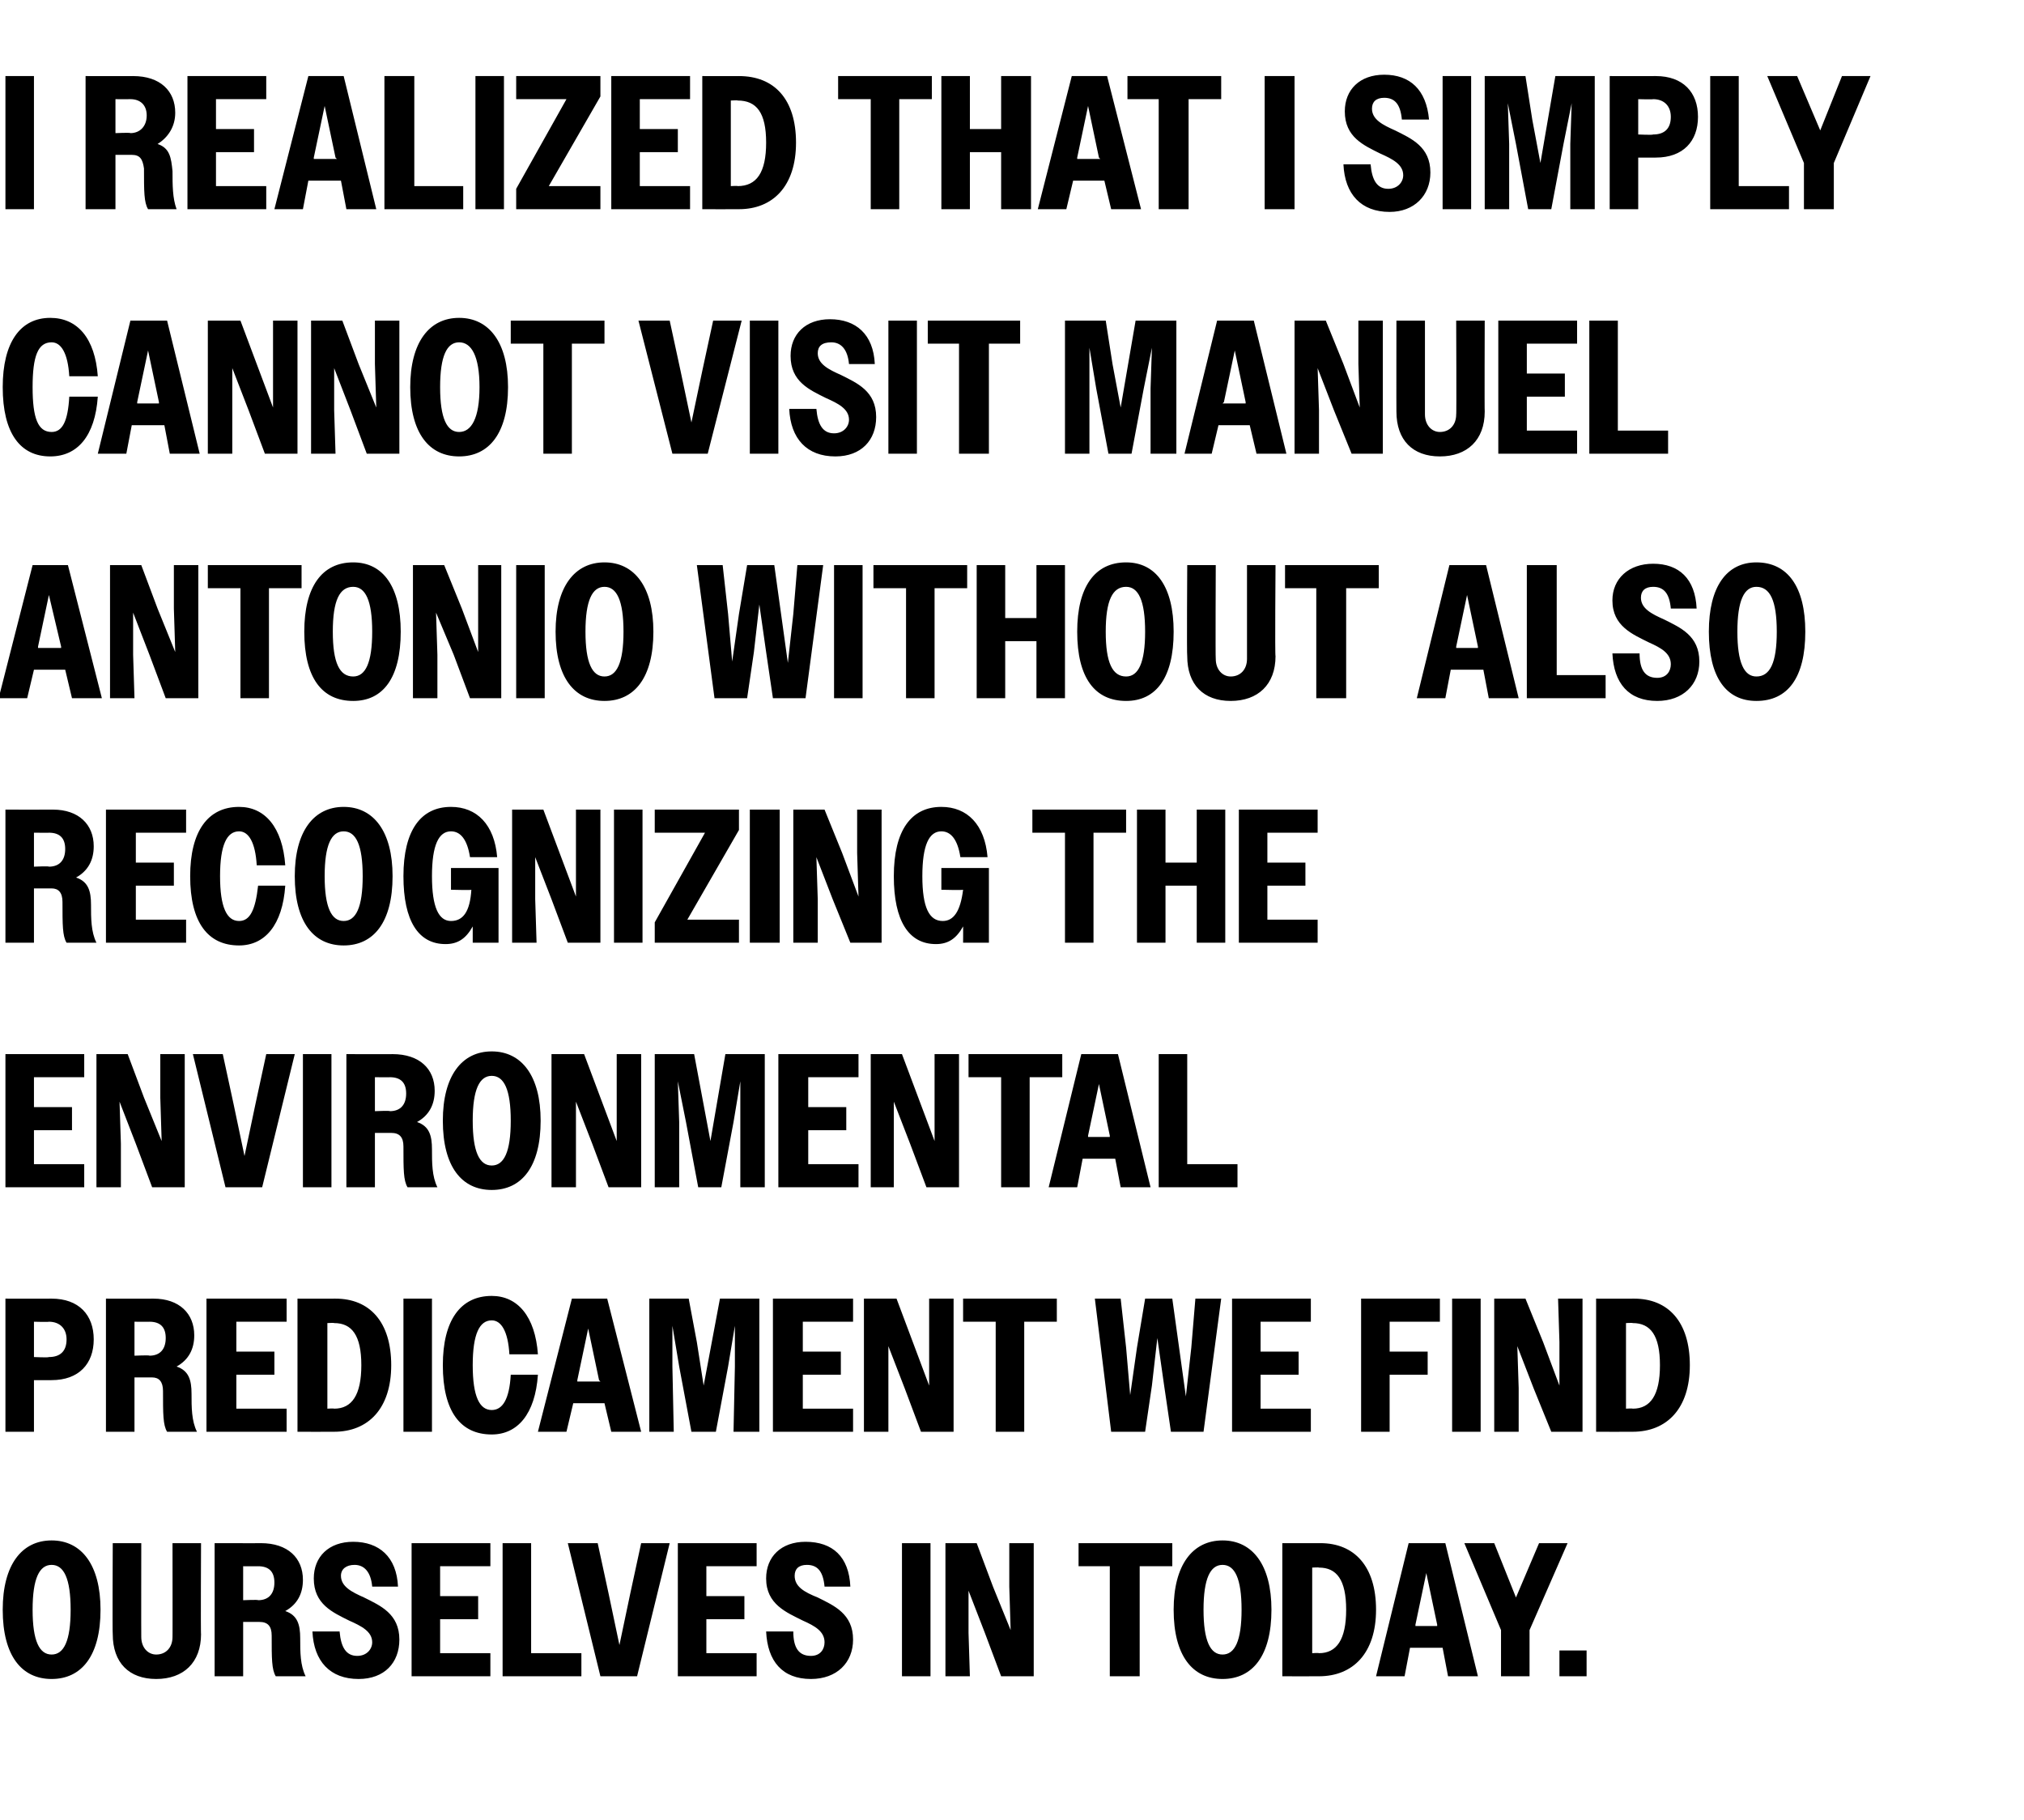
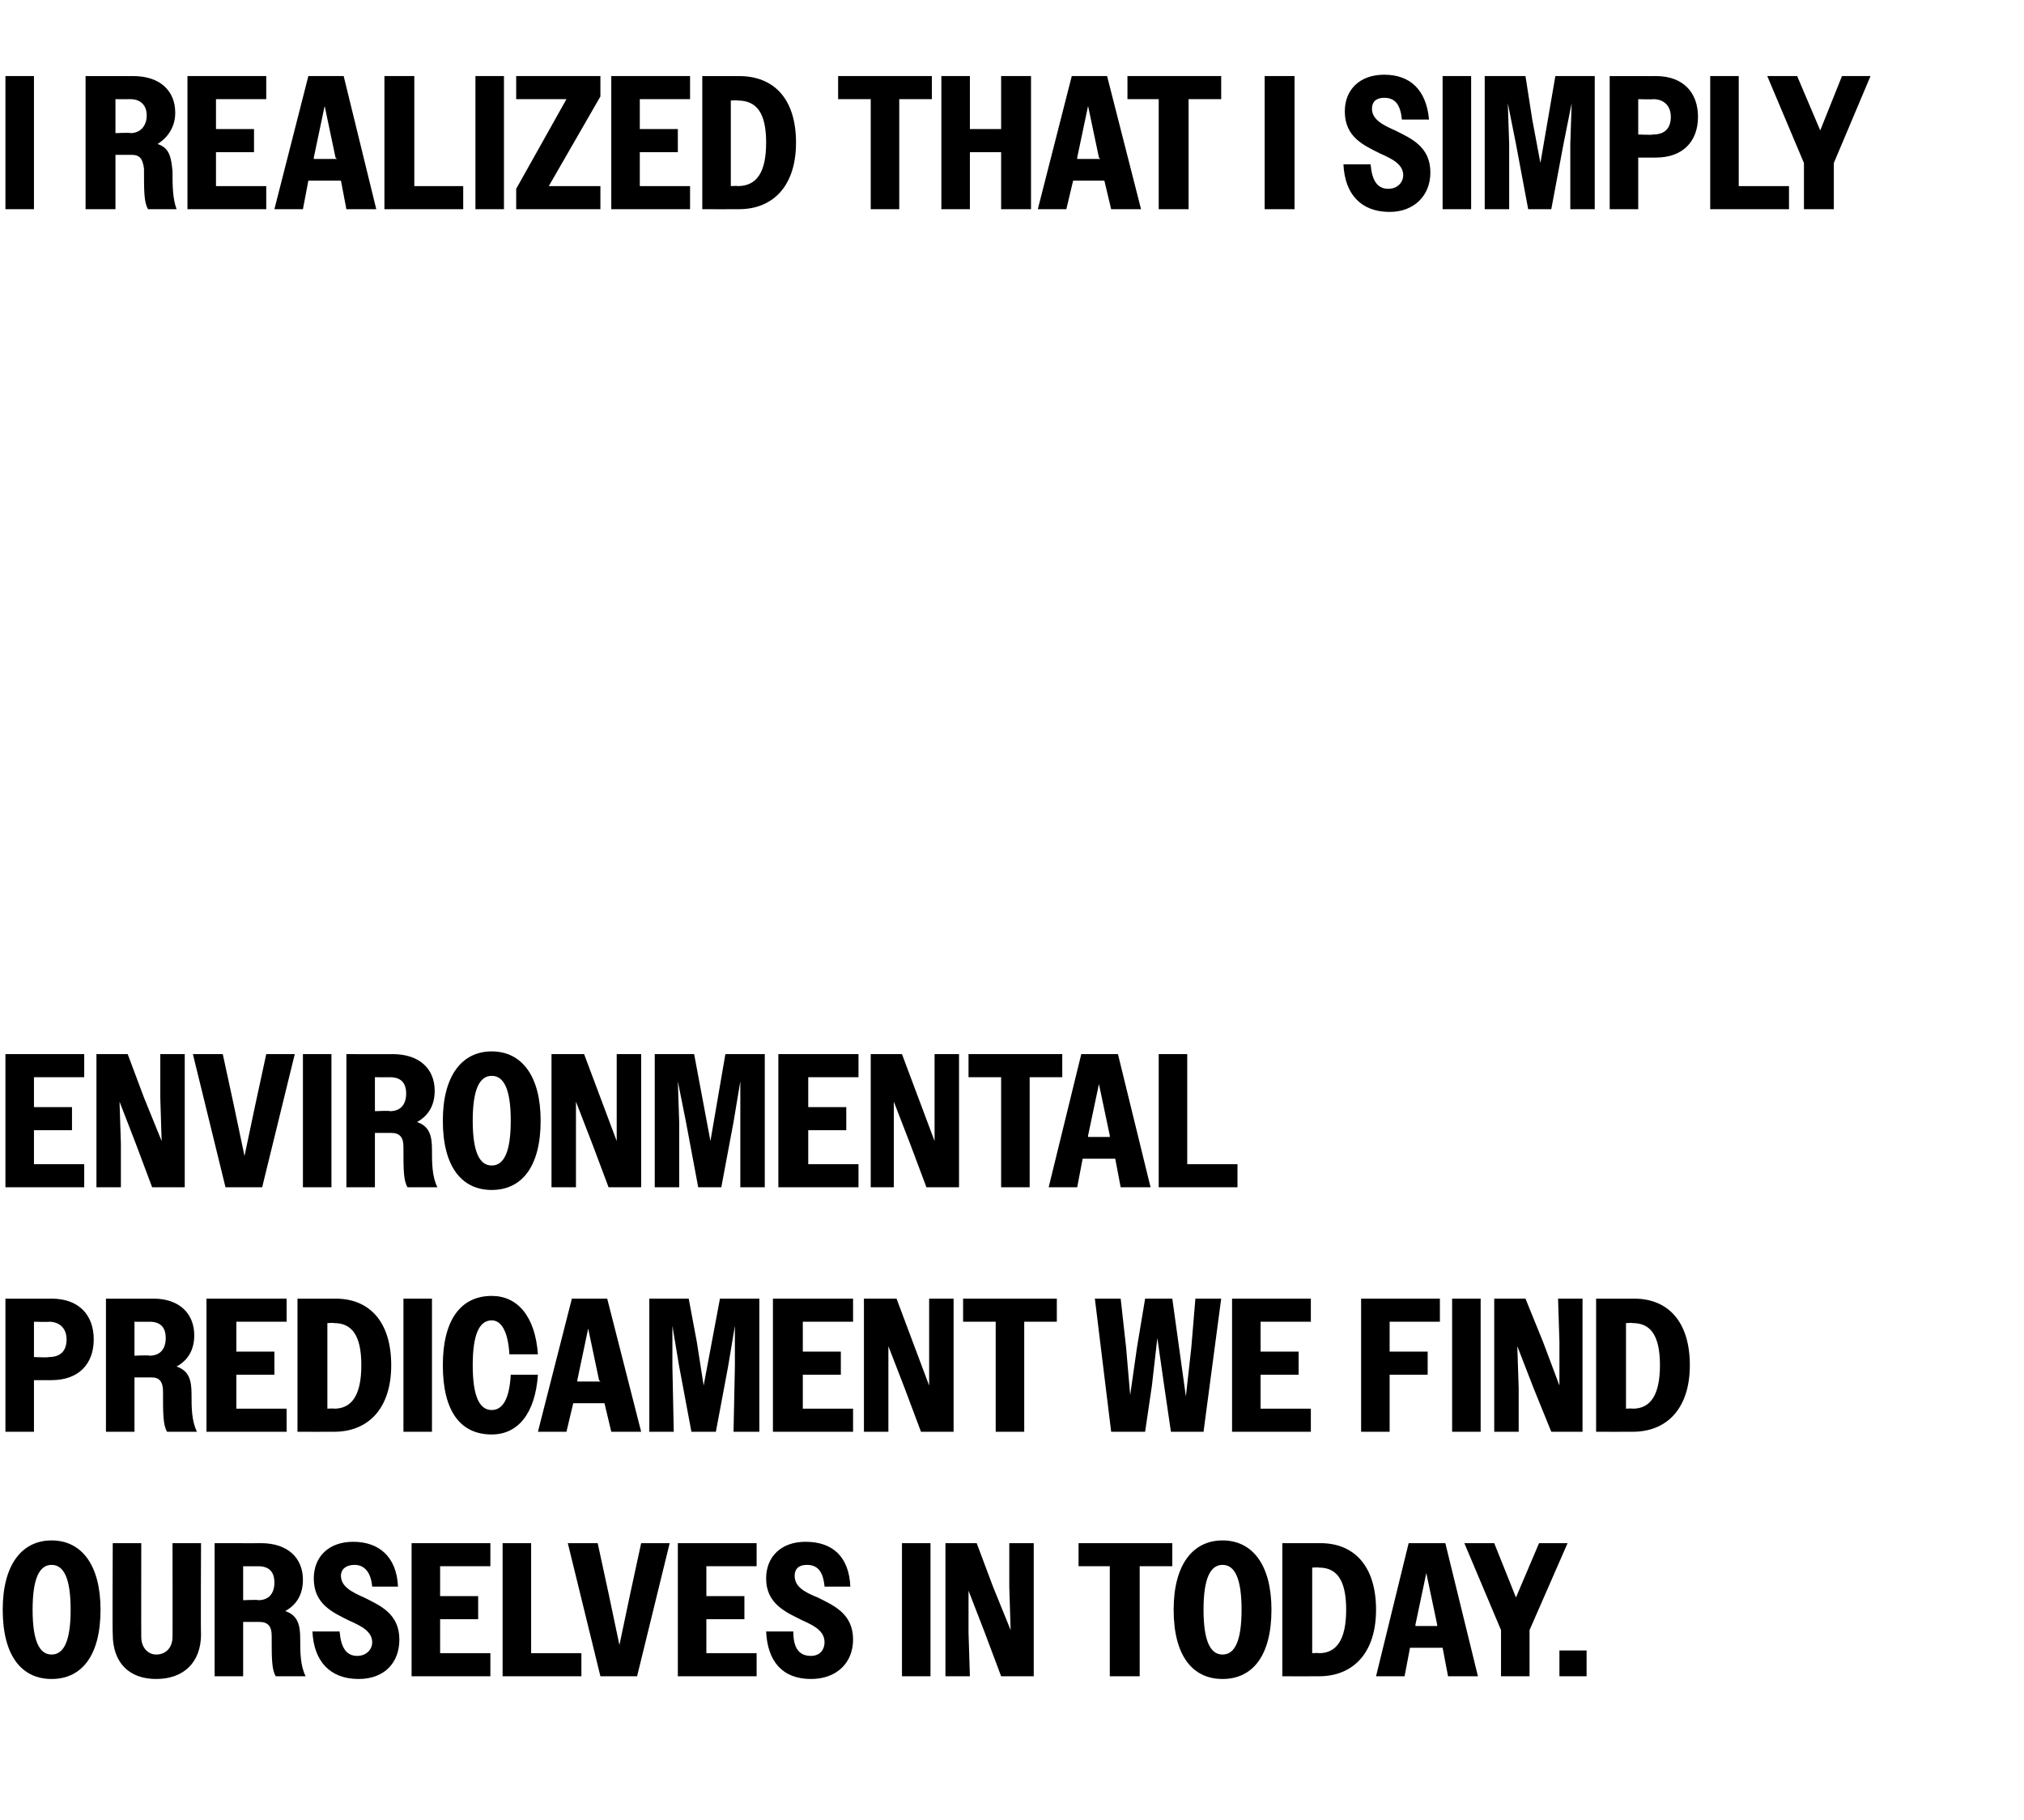
<svg xmlns="http://www.w3.org/2000/svg" version="1.1" width="149px" height="134px" viewBox="0 -1 149 134" style="top:-1px">
  <desc>I realized that I simply cannot visit Manuel Antonio without also recognizing the environmental predicament we find o...</desc>
  <defs />
  <g id="Polygon22001">
    <path d="M 0.2 117.5 C 0.2 114.2 1.6 112.4 3.8 112.4 C 6 112.4 7.4 114.2 7.4 117.5 C 7.4 120.9 6 122.6 3.8 122.6 C 1.6 122.6 0.2 120.9 0.2 117.5 Z M 5.2 117.5 C 5.2 115.2 4.7 114.2 3.8 114.2 C 2.9 114.2 2.4 115.2 2.4 117.5 C 2.4 119.8 2.9 120.8 3.8 120.8 C 4.7 120.8 5.2 119.8 5.2 117.5 Z M 8.3 119.3 C 8.27 119.31 8.3 112.6 8.3 112.6 L 10.4 112.6 C 10.4 112.6 10.39 119.51 10.4 119.5 C 10.4 120.3 10.9 120.8 11.5 120.8 C 12.2 120.8 12.7 120.3 12.7 119.5 C 12.71 119.54 12.7 112.6 12.7 112.6 L 14.8 112.6 C 14.8 112.6 14.77 119.34 14.8 119.3 C 14.8 121.4 13.5 122.6 11.5 122.6 C 9.5 122.6 8.3 121.4 8.3 119.3 Z M 15.8 112.6 C 15.8 112.6 19.24 112.61 19.2 112.6 C 21.2 112.6 22.3 113.7 22.3 115.3 C 22.3 116.3 21.9 117.1 21 117.6 C 21.9 117.9 22.1 118.6 22.1 119.6 C 22.1 120.6 22.1 121.6 22.5 122.4 C 22.5 122.4 20.3 122.4 20.3 122.4 C 20 121.9 20 121.1 20 119.4 C 20 118.7 19.7 118.4 19.1 118.4 C 19.14 118.4 17.9 118.4 17.9 118.4 L 17.9 122.4 L 15.8 122.4 L 15.8 112.6 Z M 17.9 114.3 L 17.9 116.8 C 17.9 116.8 19.03 116.75 19 116.8 C 19.8 116.8 20.2 116.3 20.2 115.5 C 20.2 114.7 19.8 114.3 19 114.3 C 19.03 114.31 17.9 114.3 17.9 114.3 Z M 23 119.1 C 23 119.1 25 119.1 25 119.1 C 25.1 120.3 25.5 120.9 26.3 120.9 C 27 120.9 27.4 120.4 27.4 119.9 C 27.4 119.1 26.6 118.7 25.7 118.3 C 24.5 117.7 23.1 117.1 23.1 115.2 C 23.1 113.6 24.2 112.5 26 112.5 C 27.9 112.5 29.2 113.6 29.3 115.8 C 29.3 115.8 27.4 115.8 27.4 115.8 C 27.3 114.7 26.8 114.2 26.1 114.2 C 25.5 114.2 25.1 114.5 25.1 115 C 25.1 115.8 25.9 116.2 26.8 116.6 C 28 117.2 29.4 117.8 29.4 119.7 C 29.4 121.4 28.3 122.6 26.4 122.6 C 24.3 122.6 23.1 121.3 23 119.1 Z M 30.3 112.6 L 36.1 112.6 L 36.1 114.3 L 32.4 114.3 L 32.4 116.5 L 35.2 116.5 L 35.2 118.2 L 32.4 118.2 L 32.4 120.7 L 36.1 120.7 L 36.1 122.4 L 30.3 122.4 L 30.3 112.6 Z M 37 112.6 L 39.1 112.6 L 39.1 120.7 L 42.8 120.7 L 42.8 122.4 L 37 122.4 L 37 112.6 Z M 46.9 122.4 L 44.2 122.4 L 41.8 112.6 L 44 112.6 L 44.8 116.3 L 45.6 120.1 L 46.4 116.3 L 47.2 112.6 L 49.3 112.6 L 46.9 122.4 Z M 49.9 112.6 L 55.7 112.6 L 55.7 114.3 L 52 114.3 L 52 116.5 L 54.8 116.5 L 54.8 118.2 L 52 118.2 L 52 120.7 L 55.7 120.7 L 55.7 122.4 L 49.9 122.4 L 49.9 112.6 Z M 56.4 119.1 C 56.4 119.1 58.4 119.1 58.4 119.1 C 58.4 120.3 58.8 120.9 59.7 120.9 C 60.4 120.9 60.7 120.4 60.7 119.9 C 60.7 119.1 60 118.7 59.1 118.3 C 57.9 117.7 56.4 117.1 56.4 115.2 C 56.4 113.6 57.5 112.5 59.3 112.5 C 61.3 112.5 62.5 113.6 62.6 115.8 C 62.6 115.8 60.7 115.8 60.7 115.8 C 60.6 114.7 60.2 114.2 59.4 114.2 C 58.8 114.2 58.5 114.5 58.5 115 C 58.5 115.8 59.2 116.2 60.2 116.6 C 61.4 117.2 62.8 117.8 62.8 119.7 C 62.8 121.4 61.6 122.6 59.7 122.6 C 57.6 122.6 56.5 121.3 56.4 119.1 Z M 66.4 112.6 L 68.5 112.6 L 68.5 122.4 L 66.4 122.4 L 66.4 112.6 Z M 69.6 112.6 L 71.9 112.6 L 73.1 115.8 L 74.4 119 L 74.3 115.8 L 74.3 112.6 L 76.1 112.6 L 76.1 122.4 L 73.7 122.4 L 72.5 119.2 L 71.3 116.1 L 71.3 119.2 L 71.4 122.4 L 69.6 122.4 L 69.6 112.6 Z M 81.7 114.3 L 79.4 114.3 L 79.4 112.6 L 86.3 112.6 L 86.3 114.3 L 83.9 114.3 L 83.9 122.4 L 81.7 122.4 L 81.7 114.3 Z M 86.4 117.5 C 86.4 114.2 87.8 112.4 90 112.4 C 92.2 112.4 93.6 114.2 93.6 117.5 C 93.6 120.9 92.2 122.6 90 122.6 C 87.8 122.6 86.4 120.9 86.4 117.5 Z M 91.4 117.5 C 91.4 115.2 90.9 114.2 90 114.2 C 89.1 114.2 88.6 115.2 88.6 117.5 C 88.6 119.8 89.1 120.8 90 120.8 C 90.9 120.8 91.4 119.8 91.4 117.5 Z M 94.4 112.6 C 94.4 112.6 97.17 112.61 97.2 112.6 C 99.7 112.6 101.3 114.3 101.3 117.5 C 101.3 120.7 99.6 122.4 97.1 122.4 C 97.09 122.41 94.4 122.4 94.4 122.4 L 94.4 112.6 Z M 96.6 114.4 L 96.6 120.7 C 96.6 120.7 97.07 120.67 97.1 120.7 C 98.4 120.7 99.1 119.7 99.1 117.5 C 99.1 115.3 98.4 114.4 97.1 114.4 C 97.07 114.37 96.6 114.4 96.6 114.4 Z M 103.7 112.6 L 106.4 112.6 L 108.8 122.4 L 106.6 122.4 L 106.2 120.3 L 103.8 120.3 L 103.4 122.4 L 101.3 122.4 L 103.7 112.6 Z M 104.2 118.7 L 105.8 118.7 L 105.8 118.6 L 105 114.8 L 104.2 118.6 L 104.2 118.7 Z M 110.5 119 L 107.8 112.6 L 110 112.6 L 111.6 116.6 L 113.3 112.6 L 115.4 112.6 L 112.6 119 L 112.6 122.4 L 110.5 122.4 L 110.5 119 Z M 114.8 120.5 L 116.8 120.5 L 116.8 122.4 L 114.8 122.4 L 114.8 120.5 Z " stroke="none" fill="#000" />
  </g>
  <g id="Polygon22000">
    <path d="M 0.4 94.6 C 0.4 94.6 3.75 94.61 3.8 94.6 C 5.8 94.6 6.9 95.8 6.9 97.6 C 6.9 99.4 5.8 100.6 3.8 100.6 C 3.79 100.61 2.5 100.6 2.5 100.6 L 2.5 104.4 L 0.4 104.4 L 0.4 94.6 Z M 2.5 96.3 L 2.5 98.9 C 2.5 98.9 3.57 98.95 3.6 98.9 C 4.4 98.9 4.9 98.5 4.9 97.6 C 4.9 96.8 4.4 96.3 3.6 96.3 C 3.57 96.33 2.5 96.3 2.5 96.3 Z M 7.8 94.6 C 7.8 94.6 11.26 94.61 11.3 94.6 C 13.2 94.6 14.3 95.7 14.3 97.3 C 14.3 98.3 13.9 99.1 13 99.6 C 13.9 99.9 14.1 100.6 14.1 101.6 C 14.1 102.6 14.1 103.6 14.5 104.4 C 14.5 104.4 12.3 104.4 12.3 104.4 C 12 103.9 12 103.1 12 101.4 C 12 100.7 11.7 100.4 11.2 100.4 C 11.16 100.4 9.9 100.4 9.9 100.4 L 9.9 104.4 L 7.8 104.4 L 7.8 94.6 Z M 9.9 96.3 L 9.9 98.8 C 9.9 98.8 11.05 98.75 11 98.8 C 11.8 98.8 12.2 98.3 12.2 97.5 C 12.2 96.7 11.8 96.3 11 96.3 C 11.05 96.31 9.9 96.3 9.9 96.3 Z M 15.2 94.6 L 21.1 94.6 L 21.1 96.3 L 17.4 96.3 L 17.4 98.5 L 20.2 98.5 L 20.2 100.2 L 17.4 100.2 L 17.4 102.7 L 21.1 102.7 L 21.1 104.4 L 15.2 104.4 L 15.2 94.6 Z M 21.9 94.6 C 21.9 94.6 24.67 94.61 24.7 94.6 C 27.2 94.6 28.8 96.3 28.8 99.5 C 28.8 102.7 27.1 104.4 24.6 104.4 C 24.58 104.41 21.9 104.4 21.9 104.4 L 21.9 94.6 Z M 24.1 96.4 L 24.1 102.7 C 24.1 102.7 24.57 102.67 24.6 102.7 C 25.9 102.7 26.6 101.7 26.6 99.5 C 26.6 97.3 25.9 96.4 24.6 96.4 C 24.57 96.37 24.1 96.4 24.1 96.4 Z M 29.7 94.6 L 31.8 94.6 L 31.8 104.4 L 29.7 104.4 L 29.7 94.6 Z M 37.5 98.7 C 37.4 97 36.9 96.2 36.2 96.2 C 35.3 96.2 34.8 97.2 34.8 99.5 C 34.8 101.8 35.3 102.8 36.2 102.8 C 37 102.8 37.5 102 37.6 100.2 C 37.6 100.2 39.6 100.2 39.6 100.2 C 39.4 103.1 38.1 104.6 36.2 104.6 C 33.9 104.6 32.6 102.9 32.6 99.5 C 32.6 96.2 33.9 94.4 36.2 94.4 C 38.1 94.4 39.4 95.9 39.6 98.7 C 39.6 98.7 37.5 98.7 37.5 98.7 Z M 42.1 94.6 L 44.7 94.6 L 47.2 104.4 L 45 104.4 L 44.5 102.3 L 42.2 102.3 L 41.7 104.4 L 39.6 104.4 L 42.1 94.6 Z M 42.5 100.7 L 44.2 100.7 L 44.1 100.6 L 43.3 96.8 L 42.5 100.6 L 42.5 100.7 Z M 47.8 94.6 L 50.7 94.6 L 51.3 97.8 L 51.8 101 L 53 94.6 L 55.9 94.6 L 55.9 104.4 L 54 104.4 L 54.1 99.6 L 54.1 96.6 L 53.6 99.6 L 52.7 104.4 L 50.9 104.4 L 50 99.6 L 49.5 96.6 L 49.5 99.6 L 49.6 104.4 L 47.8 104.4 L 47.8 94.6 Z M 56.9 94.6 L 62.8 94.6 L 62.8 96.3 L 59.1 96.3 L 59.1 98.5 L 61.9 98.5 L 61.9 100.2 L 59.1 100.2 L 59.1 102.7 L 62.8 102.7 L 62.8 104.4 L 56.9 104.4 L 56.9 94.6 Z M 63.6 94.6 L 66 94.6 L 67.2 97.8 L 68.4 101 L 68.4 97.8 L 68.4 94.6 L 70.2 94.6 L 70.2 104.4 L 67.8 104.4 L 66.6 101.2 L 65.4 98.1 L 65.4 101.2 L 65.4 104.4 L 63.6 104.4 L 63.6 94.6 Z M 73.3 96.3 L 70.9 96.3 L 70.9 94.6 L 77.8 94.6 L 77.8 96.3 L 75.4 96.3 L 75.4 104.4 L 73.3 104.4 L 73.3 96.3 Z M 80.6 94.6 L 82.5 94.6 L 82.9 98.2 L 83.2 101.7 L 83.7 98.2 L 84.3 94.6 L 86.3 94.6 L 86.8 98.2 L 87.3 101.8 L 87.7 98.2 L 88 94.6 L 89.9 94.6 L 88.6 104.4 L 86.2 104.4 L 85.7 101 L 85.2 97.5 L 84.8 101 L 84.3 104.4 L 81.8 104.4 L 80.6 94.6 Z M 90.7 94.6 L 96.5 94.6 L 96.5 96.3 L 92.8 96.3 L 92.8 98.5 L 95.6 98.5 L 95.6 100.2 L 92.8 100.2 L 92.8 102.7 L 96.5 102.7 L 96.5 104.4 L 90.7 104.4 L 90.7 94.6 Z M 100.2 94.6 L 106 94.6 L 106 96.3 L 102.3 96.3 L 102.3 98.5 L 105.1 98.5 L 105.1 100.2 L 102.3 100.2 L 102.3 104.4 L 100.2 104.4 L 100.2 94.6 Z M 106.9 94.6 L 109 94.6 L 109 104.4 L 106.9 104.4 L 106.9 94.6 Z M 110 94.6 L 112.3 94.6 L 113.6 97.8 L 114.8 101 L 114.8 97.8 L 114.7 94.6 L 116.5 94.6 L 116.5 104.4 L 114.2 104.4 L 112.9 101.2 L 111.7 98.1 L 111.8 101.2 L 111.8 104.4 L 110 104.4 L 110 94.6 Z M 117.5 94.6 C 117.5 94.6 120.26 94.61 120.3 94.6 C 122.8 94.6 124.4 96.3 124.4 99.5 C 124.4 102.7 122.7 104.4 120.2 104.4 C 120.17 104.41 117.5 104.4 117.5 104.4 L 117.5 94.6 Z M 119.7 96.4 L 119.7 102.7 C 119.7 102.7 120.16 102.67 120.2 102.7 C 121.5 102.7 122.2 101.7 122.2 99.5 C 122.2 97.3 121.5 96.4 120.2 96.4 C 120.16 96.37 119.7 96.4 119.7 96.4 Z " stroke="none" fill="#000" />
  </g>
  <g id="Polygon21999">
    <path d="M 0.4 76.6 L 6.2 76.6 L 6.2 78.3 L 2.5 78.3 L 2.5 80.5 L 5.3 80.5 L 5.3 82.2 L 2.5 82.2 L 2.5 84.7 L 6.2 84.7 L 6.2 86.4 L 0.4 86.4 L 0.4 76.6 Z M 7.1 76.6 L 9.4 76.6 L 10.6 79.8 L 11.9 83 L 11.8 79.8 L 11.8 76.6 L 13.6 76.6 L 13.6 86.4 L 11.2 86.4 L 10 83.2 L 8.8 80.1 L 8.9 83.2 L 8.9 86.4 L 7.1 86.4 L 7.1 76.6 Z M 19.3 86.4 L 16.6 86.4 L 14.2 76.6 L 16.4 76.6 L 17.2 80.3 L 18 84.1 L 18.8 80.3 L 19.6 76.6 L 21.7 76.6 L 19.3 86.4 Z M 22.3 76.6 L 24.4 76.6 L 24.4 86.4 L 22.3 86.4 L 22.3 76.6 Z M 25.5 76.6 C 25.5 76.6 28.94 76.61 28.9 76.6 C 30.9 76.6 32 77.7 32 79.3 C 32 80.3 31.6 81.1 30.7 81.6 C 31.6 81.9 31.8 82.6 31.8 83.6 C 31.8 84.6 31.8 85.6 32.2 86.4 C 32.2 86.4 30 86.4 30 86.4 C 29.7 85.9 29.7 85.1 29.7 83.4 C 29.7 82.7 29.4 82.4 28.8 82.4 C 28.84 82.4 27.6 82.4 27.6 82.4 L 27.6 86.4 L 25.5 86.4 L 25.5 76.6 Z M 27.6 78.3 L 27.6 80.8 C 27.6 80.8 28.73 80.75 28.7 80.8 C 29.5 80.8 29.9 80.3 29.9 79.5 C 29.9 78.7 29.5 78.3 28.7 78.3 C 28.73 78.31 27.6 78.3 27.6 78.3 Z M 32.6 81.5 C 32.6 78.2 34 76.4 36.2 76.4 C 38.4 76.4 39.8 78.2 39.8 81.5 C 39.8 84.9 38.4 86.6 36.2 86.6 C 34 86.6 32.6 84.9 32.6 81.5 Z M 37.6 81.5 C 37.6 79.2 37.1 78.2 36.2 78.2 C 35.3 78.2 34.8 79.2 34.8 81.5 C 34.8 83.8 35.3 84.8 36.2 84.8 C 37.1 84.8 37.6 83.8 37.6 81.5 Z M 40.6 76.6 L 43 76.6 L 44.2 79.8 L 45.4 83 L 45.4 79.8 L 45.4 76.6 L 47.2 76.6 L 47.2 86.4 L 44.8 86.4 L 43.6 83.2 L 42.4 80.1 L 42.4 83.2 L 42.4 86.4 L 40.6 86.4 L 40.6 76.6 Z M 48.2 76.6 L 51.1 76.6 L 51.7 79.8 L 52.3 83 L 53.4 76.6 L 56.3 76.6 L 56.3 86.4 L 54.5 86.4 L 54.5 81.6 L 54.5 78.6 L 54 81.6 L 53.1 86.4 L 51.4 86.4 L 50.5 81.6 L 49.9 78.6 L 50 81.6 L 50 86.4 L 48.2 86.4 L 48.2 76.6 Z M 57.3 76.6 L 63.2 76.6 L 63.2 78.3 L 59.5 78.3 L 59.5 80.5 L 62.3 80.5 L 62.3 82.2 L 59.5 82.2 L 59.5 84.7 L 63.2 84.7 L 63.2 86.4 L 57.3 86.4 L 57.3 76.6 Z M 64.1 76.6 L 66.4 76.6 L 67.6 79.8 L 68.8 83 L 68.8 79.8 L 68.8 76.6 L 70.6 76.6 L 70.6 86.4 L 68.2 86.4 L 67 83.2 L 65.8 80.1 L 65.8 83.2 L 65.8 86.4 L 64.1 86.4 L 64.1 76.6 Z M 73.7 78.3 L 71.3 78.3 L 71.3 76.6 L 78.2 76.6 L 78.2 78.3 L 75.8 78.3 L 75.8 86.4 L 73.7 86.4 L 73.7 78.3 Z M 79.6 76.6 L 82.3 76.6 L 84.7 86.4 L 82.5 86.4 L 82.1 84.3 L 79.7 84.3 L 79.3 86.4 L 77.2 86.4 L 79.6 76.6 Z M 80.1 82.7 L 81.7 82.7 L 81.7 82.6 L 80.9 78.8 L 80.1 82.6 L 80.1 82.7 Z M 85.3 76.6 L 87.4 76.6 L 87.4 84.7 L 91.1 84.7 L 91.1 86.4 L 85.3 86.4 L 85.3 76.6 Z " stroke="none" fill="#000" />
  </g>
  <g id="Polygon21998">
-     <path d="M 0.4 58.6 C 0.4 58.6 3.85 58.61 3.9 58.6 C 5.8 58.6 6.9 59.7 6.9 61.3 C 6.9 62.3 6.5 63.1 5.6 63.6 C 6.5 63.9 6.7 64.6 6.7 65.6 C 6.7 66.6 6.7 67.6 7.1 68.4 C 7.1 68.4 4.9 68.4 4.9 68.4 C 4.6 67.9 4.6 67.1 4.6 65.4 C 4.6 64.7 4.3 64.4 3.8 64.4 C 3.75 64.4 2.5 64.4 2.5 64.4 L 2.5 68.4 L 0.4 68.4 L 0.4 58.6 Z M 2.5 60.3 L 2.5 62.8 C 2.5 62.8 3.64 62.75 3.6 62.8 C 4.4 62.8 4.8 62.3 4.8 61.5 C 4.8 60.7 4.4 60.3 3.6 60.3 C 3.64 60.31 2.5 60.3 2.5 60.3 Z M 7.8 58.6 L 13.7 58.6 L 13.7 60.3 L 10 60.3 L 10 62.5 L 12.8 62.5 L 12.8 64.2 L 10 64.2 L 10 66.7 L 13.7 66.7 L 13.7 68.4 L 7.8 68.4 L 7.8 58.6 Z M 18.9 62.7 C 18.8 61 18.3 60.2 17.6 60.2 C 16.7 60.2 16.2 61.2 16.2 63.5 C 16.2 65.8 16.7 66.8 17.6 66.8 C 18.4 66.8 18.8 66 19 64.2 C 19 64.2 21 64.2 21 64.2 C 20.8 67.1 19.5 68.6 17.6 68.6 C 15.3 68.6 14 66.9 14 63.5 C 14 60.2 15.3 58.4 17.6 58.4 C 19.5 58.4 20.8 59.9 21 62.7 C 21 62.7 18.9 62.7 18.9 62.7 Z M 21.7 63.5 C 21.7 60.2 23.1 58.4 25.3 58.4 C 27.5 58.4 28.9 60.2 28.9 63.5 C 28.9 66.9 27.5 68.6 25.3 68.6 C 23.1 68.6 21.7 66.9 21.7 63.5 Z M 26.7 63.5 C 26.7 61.2 26.2 60.2 25.3 60.2 C 24.4 60.2 23.9 61.2 23.9 63.5 C 23.9 65.8 24.4 66.8 25.3 66.8 C 26.2 66.8 26.7 65.8 26.7 63.5 Z M 34.8 67.2 C 34.3 68.1 33.7 68.5 32.8 68.5 C 30.8 68.5 29.7 66.8 29.7 63.5 C 29.7 60.1 31 58.4 33.2 58.4 C 35.1 58.4 36.4 59.7 36.6 62.1 C 36.6 62.1 34.6 62.1 34.6 62.1 C 34.4 60.8 33.9 60.2 33.2 60.2 C 32.3 60.2 31.8 61.2 31.8 63.5 C 31.8 65.8 32.3 66.8 33.2 66.8 C 34.1 66.8 34.6 66.1 34.7 64.5 C 34.75 64.54 33.2 64.5 33.2 64.5 L 33.2 62.9 L 36.7 62.9 L 36.7 68.4 L 34.8 68.4 C 34.8 68.4 34.8 67.17 34.8 67.2 Z M 37.7 58.6 L 40 58.6 L 41.2 61.8 L 42.4 65 L 42.4 61.8 L 42.4 58.6 L 44.2 58.6 L 44.2 68.4 L 41.8 68.4 L 40.6 65.2 L 39.4 62.1 L 39.4 65.2 L 39.5 68.4 L 37.7 68.4 L 37.7 58.6 Z M 45.2 58.6 L 47.3 58.6 L 47.3 68.4 L 45.2 68.4 L 45.2 58.6 Z M 48.2 66.9 L 51.9 60.3 L 48.2 60.3 L 48.2 58.6 L 54.4 58.6 L 54.4 60.1 L 50.6 66.7 L 54.4 66.7 L 54.4 68.4 L 48.2 68.4 L 48.2 66.9 Z M 55.2 58.6 L 57.4 58.6 L 57.4 68.4 L 55.2 68.4 L 55.2 58.6 Z M 58.4 58.6 L 60.7 58.6 L 62 61.8 L 63.2 65 L 63.1 61.8 L 63.1 58.6 L 64.9 58.6 L 64.9 68.4 L 62.6 68.4 L 61.3 65.2 L 60.1 62.1 L 60.2 65.2 L 60.2 68.4 L 58.4 68.4 L 58.4 58.6 Z M 70.9 67.2 C 70.4 68.1 69.8 68.5 68.9 68.5 C 66.9 68.5 65.8 66.8 65.8 63.5 C 65.8 60.1 67.1 58.4 69.3 58.4 C 71.2 58.4 72.5 59.7 72.7 62.1 C 72.7 62.1 70.7 62.1 70.7 62.1 C 70.5 60.8 70 60.2 69.3 60.2 C 68.4 60.2 67.9 61.2 67.9 63.5 C 67.9 65.8 68.4 66.8 69.4 66.8 C 70.2 66.8 70.7 66.1 70.9 64.5 C 70.85 64.54 69.3 64.5 69.3 64.5 L 69.3 62.9 L 72.8 62.9 L 72.8 68.4 L 70.9 68.4 C 70.9 68.4 70.91 67.17 70.9 67.2 Z M 78.4 60.3 L 76 60.3 L 76 58.6 L 82.9 58.6 L 82.9 60.3 L 80.5 60.3 L 80.5 68.4 L 78.4 68.4 L 78.4 60.3 Z M 83.7 58.6 L 85.8 58.6 L 85.8 62.5 L 88.1 62.5 L 88.1 58.6 L 90.2 58.6 L 90.2 68.4 L 88.1 68.4 L 88.1 64.2 L 85.8 64.2 L 85.8 68.4 L 83.7 68.4 L 83.7 58.6 Z M 91.2 58.6 L 97 58.6 L 97 60.3 L 93.3 60.3 L 93.3 62.5 L 96.1 62.5 L 96.1 64.2 L 93.3 64.2 L 93.3 66.7 L 97 66.7 L 97 68.4 L 91.2 68.4 L 91.2 58.6 Z " stroke="none" fill="#000" />
-   </g>
+     </g>
  <g id="Polygon21997">
-     <path d="M 2.4 40.6 L 5 40.6 L 7.5 50.4 L 5.3 50.4 L 4.8 48.3 L 2.5 48.3 L 2 50.4 L -0.1 50.4 L 2.4 40.6 Z M 2.8 46.7 L 4.5 46.7 L 4.5 46.6 L 3.6 42.8 L 2.8 46.6 L 2.8 46.7 Z M 8.1 40.6 L 10.4 40.6 L 11.6 43.8 L 12.9 47 L 12.8 43.8 L 12.8 40.6 L 14.6 40.6 L 14.6 50.4 L 12.2 50.4 L 11 47.2 L 9.8 44.1 L 9.8 47.2 L 9.9 50.4 L 8.1 50.4 L 8.1 40.6 Z M 17.7 42.3 L 15.3 42.3 L 15.3 40.6 L 22.2 40.6 L 22.2 42.3 L 19.8 42.3 L 19.8 50.4 L 17.7 50.4 L 17.7 42.3 Z M 22.4 45.5 C 22.4 42.2 23.7 40.4 26 40.4 C 28.2 40.4 29.5 42.2 29.5 45.5 C 29.5 48.9 28.2 50.6 26 50.6 C 23.7 50.6 22.4 48.9 22.4 45.5 Z M 27.4 45.5 C 27.4 43.2 26.9 42.2 26 42.2 C 25 42.2 24.5 43.2 24.5 45.5 C 24.5 47.8 25 48.8 26 48.8 C 26.9 48.8 27.4 47.8 27.4 45.5 Z M 30.4 40.6 L 32.7 40.6 L 34 43.8 L 35.2 47 L 35.2 43.8 L 35.2 40.6 L 36.9 40.6 L 36.9 50.4 L 34.6 50.4 L 33.4 47.2 L 32.1 44.1 L 32.2 47.2 L 32.2 50.4 L 30.4 50.4 L 30.4 40.6 Z M 38 40.6 L 40.1 40.6 L 40.1 50.4 L 38 50.4 L 38 40.6 Z M 40.9 45.5 C 40.9 42.2 42.3 40.4 44.5 40.4 C 46.7 40.4 48.1 42.2 48.1 45.5 C 48.1 48.9 46.7 50.6 44.5 50.6 C 42.3 50.6 40.9 48.9 40.9 45.5 Z M 45.9 45.5 C 45.9 43.2 45.4 42.2 44.5 42.2 C 43.6 42.2 43.1 43.2 43.1 45.5 C 43.1 47.8 43.6 48.8 44.5 48.8 C 45.4 48.8 45.9 47.8 45.9 45.5 Z M 51.3 40.6 L 53.2 40.6 L 53.6 44.2 L 53.9 47.7 L 54.4 44.2 L 55 40.6 L 57 40.6 L 57.5 44.2 L 58 47.8 L 58.4 44.2 L 58.7 40.6 L 60.6 40.6 L 59.3 50.4 L 56.9 50.4 L 56.4 47 L 55.9 43.5 L 55.5 47 L 55 50.4 L 52.6 50.4 L 51.3 40.6 Z M 61.4 40.6 L 63.5 40.6 L 63.5 50.4 L 61.4 50.4 L 61.4 40.6 Z M 66.7 42.3 L 64.3 42.3 L 64.3 40.6 L 71.2 40.6 L 71.2 42.3 L 68.8 42.3 L 68.8 50.4 L 66.7 50.4 L 66.7 42.3 Z M 71.9 40.6 L 74 40.6 L 74 44.5 L 76.3 44.5 L 76.3 40.6 L 78.4 40.6 L 78.4 50.4 L 76.3 50.4 L 76.3 46.2 L 74 46.2 L 74 50.4 L 71.9 50.4 L 71.9 40.6 Z M 79.3 45.5 C 79.3 42.2 80.6 40.4 82.9 40.4 C 85.1 40.4 86.4 42.2 86.4 45.5 C 86.4 48.9 85.1 50.6 82.9 50.6 C 80.6 50.6 79.3 48.9 79.3 45.5 Z M 84.3 45.5 C 84.3 43.2 83.8 42.2 82.9 42.2 C 81.9 42.2 81.4 43.2 81.4 45.5 C 81.4 47.8 81.9 48.8 82.9 48.8 C 83.8 48.8 84.3 47.8 84.3 45.5 Z M 87.4 47.3 C 87.36 47.31 87.4 40.6 87.4 40.6 L 89.5 40.6 C 89.5 40.6 89.47 47.51 89.5 47.5 C 89.5 48.3 90 48.8 90.6 48.8 C 91.3 48.8 91.8 48.3 91.8 47.5 C 91.8 47.54 91.8 40.6 91.8 40.6 L 93.9 40.6 C 93.9 40.6 93.85 47.34 93.9 47.3 C 93.9 49.4 92.6 50.6 90.6 50.6 C 88.6 50.6 87.4 49.4 87.4 47.3 Z M 96.9 42.3 L 94.6 42.3 L 94.6 40.6 L 101.5 40.6 L 101.5 42.3 L 99.1 42.3 L 99.1 50.4 L 96.9 50.4 L 96.9 42.3 Z M 106.7 40.6 L 109.4 40.6 L 111.8 50.4 L 109.6 50.4 L 109.2 48.3 L 106.8 48.3 L 106.4 50.4 L 104.3 50.4 L 106.7 40.6 Z M 107.2 46.7 L 108.8 46.7 L 108.8 46.6 L 108 42.8 L 107.2 46.6 L 107.2 46.7 Z M 112.4 40.6 L 114.6 40.6 L 114.6 48.7 L 118.2 48.7 L 118.2 50.4 L 112.4 50.4 L 112.4 40.6 Z M 118.7 47.1 C 118.7 47.1 120.7 47.1 120.7 47.1 C 120.7 48.3 121.1 48.9 122 48.9 C 122.7 48.9 123 48.4 123 47.9 C 123 47.1 122.3 46.7 121.4 46.3 C 120.2 45.7 118.7 45.1 118.7 43.2 C 118.7 41.6 119.9 40.5 121.7 40.5 C 123.6 40.5 124.8 41.6 124.9 43.8 C 124.9 43.8 123 43.8 123 43.8 C 122.9 42.7 122.5 42.2 121.7 42.2 C 121.1 42.2 120.8 42.5 120.8 43 C 120.8 43.8 121.6 44.2 122.5 44.6 C 123.7 45.2 125.1 45.8 125.1 47.7 C 125.1 49.4 123.9 50.6 122 50.6 C 119.9 50.6 118.8 49.3 118.7 47.1 Z M 125.8 45.5 C 125.8 42.2 127.1 40.4 129.3 40.4 C 131.6 40.4 132.9 42.2 132.9 45.5 C 132.9 48.9 131.6 50.6 129.3 50.6 C 127.1 50.6 125.8 48.9 125.8 45.5 Z M 130.8 45.5 C 130.8 43.2 130.3 42.2 129.3 42.2 C 128.4 42.2 127.9 43.2 127.9 45.5 C 127.9 47.8 128.4 48.8 129.3 48.8 C 130.3 48.8 130.8 47.8 130.8 45.5 Z " stroke="none" fill="#000" />
-   </g>
+     </g>
  <g id="Polygon21996">
-     <path d="M 5.1 26.7 C 5 25 4.5 24.2 3.8 24.2 C 2.8 24.2 2.4 25.2 2.4 27.5 C 2.4 29.8 2.8 30.8 3.8 30.8 C 4.6 30.8 5 30 5.1 28.2 C 5.1 28.2 7.2 28.2 7.2 28.2 C 7 31.1 5.7 32.6 3.7 32.6 C 1.5 32.6 0.2 30.9 0.2 27.5 C 0.2 24.2 1.5 22.4 3.7 22.4 C 5.7 22.4 7 23.9 7.2 26.7 C 7.2 26.7 5.1 26.7 5.1 26.7 Z M 9.6 22.6 L 12.3 22.6 L 14.7 32.4 L 12.5 32.4 L 12.1 30.3 L 9.7 30.3 L 9.3 32.4 L 7.2 32.4 L 9.6 22.6 Z M 10.1 28.7 L 11.7 28.7 L 11.7 28.6 L 10.9 24.8 L 10.1 28.6 L 10.1 28.7 Z M 15.3 22.6 L 17.7 22.6 L 18.9 25.8 L 20.1 29 L 20.1 25.8 L 20.1 22.6 L 21.9 22.6 L 21.9 32.4 L 19.5 32.4 L 18.3 29.2 L 17.1 26.1 L 17.1 29.2 L 17.1 32.4 L 15.3 32.4 L 15.3 22.6 Z M 22.9 22.6 L 25.2 22.6 L 26.4 25.8 L 27.7 29 L 27.6 25.8 L 27.6 22.6 L 29.4 22.6 L 29.4 32.4 L 27 32.4 L 25.8 29.2 L 24.6 26.1 L 24.6 29.2 L 24.7 32.4 L 22.9 32.4 L 22.9 22.6 Z M 30.2 27.5 C 30.2 24.2 31.6 22.4 33.8 22.4 C 36 22.4 37.4 24.2 37.4 27.5 C 37.4 30.9 36 32.6 33.8 32.6 C 31.6 32.6 30.2 30.9 30.2 27.5 Z M 35.3 27.5 C 35.3 25.2 34.7 24.2 33.8 24.2 C 32.9 24.2 32.4 25.2 32.4 27.5 C 32.4 29.8 32.9 30.8 33.8 30.8 C 34.7 30.8 35.3 29.8 35.3 27.5 Z M 40 24.3 L 37.6 24.3 L 37.6 22.6 L 44.5 22.6 L 44.5 24.3 L 42.1 24.3 L 42.1 32.4 L 40 32.4 L 40 24.3 Z M 52.1 32.4 L 49.5 32.4 L 47 22.6 L 49.3 22.6 L 50.1 26.3 L 50.9 30.1 L 51.7 26.3 L 52.5 22.6 L 54.6 22.6 L 52.1 32.4 Z M 55.2 22.6 L 57.3 22.6 L 57.3 32.4 L 55.2 32.4 L 55.2 22.6 Z M 58.1 29.1 C 58.1 29.1 60.1 29.1 60.1 29.1 C 60.2 30.3 60.6 30.9 61.4 30.9 C 62.1 30.9 62.5 30.4 62.5 29.9 C 62.5 29.1 61.7 28.7 60.8 28.3 C 59.6 27.7 58.2 27.1 58.2 25.2 C 58.2 23.6 59.3 22.5 61.1 22.5 C 63 22.5 64.3 23.6 64.4 25.8 C 64.4 25.8 62.5 25.8 62.5 25.8 C 62.4 24.7 61.9 24.2 61.2 24.2 C 60.5 24.2 60.2 24.5 60.2 25 C 60.2 25.8 61 26.2 61.9 26.6 C 63.1 27.2 64.5 27.8 64.5 29.7 C 64.5 31.4 63.4 32.6 61.5 32.6 C 59.4 32.6 58.2 31.3 58.1 29.1 Z M 65.4 22.6 L 67.5 22.6 L 67.5 32.4 L 65.4 32.4 L 65.4 22.6 Z M 70.6 24.3 L 68.3 24.3 L 68.3 22.6 L 75.1 22.6 L 75.1 24.3 L 72.8 24.3 L 72.8 32.4 L 70.6 32.4 L 70.6 24.3 Z M 78.4 22.6 L 81.4 22.6 L 81.9 25.8 L 82.5 29 L 83.6 22.6 L 86.6 22.6 L 86.6 32.4 L 84.7 32.4 L 84.7 27.6 L 84.8 24.6 L 84.2 27.6 L 83.3 32.4 L 81.6 32.4 L 80.7 27.6 L 80.2 24.6 L 80.2 27.6 L 80.2 32.4 L 78.4 32.4 L 78.4 22.6 Z M 89.6 22.6 L 92.3 22.6 L 94.7 32.4 L 92.5 32.4 L 92 30.3 L 89.7 30.3 L 89.2 32.4 L 87.2 32.4 L 89.6 22.6 Z M 90 28.7 L 91.7 28.7 L 91.7 28.6 L 90.9 24.8 L 90.1 28.6 L 90 28.7 Z M 95.3 22.6 L 97.6 22.6 L 98.9 25.8 L 100.1 29 L 100 25.8 L 100 22.6 L 101.8 22.6 L 101.8 32.4 L 99.5 32.4 L 98.2 29.2 L 97 26.1 L 97.1 29.2 L 97.1 32.4 L 95.3 32.4 L 95.3 22.6 Z M 102.8 29.3 C 102.79 29.31 102.8 22.6 102.8 22.6 L 104.9 22.6 C 104.9 22.6 104.9 29.51 104.9 29.5 C 104.9 30.3 105.4 30.8 106 30.8 C 106.7 30.8 107.2 30.3 107.2 29.5 C 107.23 29.54 107.2 22.6 107.2 22.6 L 109.3 22.6 C 109.3 22.6 109.28 29.34 109.3 29.3 C 109.3 31.4 108 32.6 106 32.6 C 104 32.6 102.8 31.4 102.8 29.3 Z M 110.3 22.6 L 116.1 22.6 L 116.1 24.3 L 112.4 24.3 L 112.4 26.5 L 115.2 26.5 L 115.2 28.2 L 112.4 28.2 L 112.4 30.7 L 116.1 30.7 L 116.1 32.4 L 110.3 32.4 L 110.3 22.6 Z M 117 22.6 L 119.1 22.6 L 119.1 30.7 L 122.8 30.7 L 122.8 32.4 L 117 32.4 L 117 22.6 Z " stroke="none" fill="#000" />
-   </g>
+     </g>
  <g id="Polygon21995">
    <path d="M 0.4 4.6 L 2.5 4.6 L 2.5 14.4 L 0.4 14.4 L 0.4 4.6 Z M 6.3 4.6 C 6.3 4.6 9.81 4.61 9.8 4.6 C 11.8 4.6 12.9 5.7 12.9 7.3 C 12.9 8.3 12.4 9.1 11.6 9.6 C 12.5 9.9 12.6 10.6 12.7 11.6 C 12.7 12.6 12.7 13.6 13 14.4 C 13 14.4 10.9 14.4 10.9 14.4 C 10.6 13.9 10.6 13.1 10.6 11.4 C 10.5 10.7 10.3 10.4 9.7 10.4 C 9.72 10.4 8.5 10.4 8.5 10.4 L 8.5 14.4 L 6.3 14.4 L 6.3 4.6 Z M 8.5 6.3 L 8.5 8.8 C 8.5 8.8 9.6 8.75 9.6 8.8 C 10.3 8.8 10.8 8.3 10.8 7.5 C 10.8 6.7 10.3 6.3 9.6 6.3 C 9.6 6.31 8.5 6.3 8.5 6.3 Z M 13.8 4.6 L 19.6 4.6 L 19.6 6.3 L 15.9 6.3 L 15.9 8.5 L 18.7 8.5 L 18.7 10.2 L 15.9 10.2 L 15.9 12.7 L 19.6 12.7 L 19.6 14.4 L 13.8 14.4 L 13.8 4.6 Z M 22.7 4.6 L 25.3 4.6 L 27.7 14.4 L 25.5 14.4 L 25.1 12.3 L 22.7 12.3 L 22.3 14.4 L 20.2 14.4 L 22.7 4.6 Z M 23.1 10.7 L 24.8 10.7 L 24.7 10.6 L 23.9 6.8 L 23.1 10.6 L 23.1 10.7 Z M 28.3 4.6 L 30.5 4.6 L 30.5 12.7 L 34.1 12.7 L 34.1 14.4 L 28.3 14.4 L 28.3 4.6 Z M 35 4.6 L 37.1 4.6 L 37.1 14.4 L 35 14.4 L 35 4.6 Z M 38 12.9 L 41.7 6.3 L 38 6.3 L 38 4.6 L 44.2 4.6 L 44.2 6.1 L 40.4 12.7 L 44.2 12.7 L 44.2 14.4 L 38 14.4 L 38 12.9 Z M 45 4.6 L 50.8 4.6 L 50.8 6.3 L 47.1 6.3 L 47.1 8.5 L 49.9 8.5 L 49.9 10.2 L 47.1 10.2 L 47.1 12.7 L 50.8 12.7 L 50.8 14.4 L 45 14.4 L 45 4.6 Z M 51.7 4.6 C 51.7 4.6 54.44 4.61 54.4 4.6 C 57 4.6 58.6 6.3 58.6 9.5 C 58.6 12.7 56.9 14.4 54.4 14.4 C 54.36 14.41 51.7 14.4 51.7 14.4 L 51.7 4.6 Z M 53.8 6.4 L 53.8 12.7 C 53.8 12.7 54.35 12.67 54.3 12.7 C 55.7 12.7 56.4 11.7 56.4 9.5 C 56.4 7.3 55.7 6.4 54.3 6.4 C 54.35 6.37 53.8 6.4 53.8 6.4 Z M 64.1 6.3 L 61.7 6.3 L 61.7 4.6 L 68.6 4.6 L 68.6 6.3 L 66.2 6.3 L 66.2 14.4 L 64.1 14.4 L 64.1 6.3 Z M 69.3 4.6 L 71.4 4.6 L 71.4 8.5 L 73.7 8.5 L 73.7 4.6 L 75.9 4.6 L 75.9 14.4 L 73.7 14.4 L 73.7 10.2 L 71.4 10.2 L 71.4 14.4 L 69.3 14.4 L 69.3 4.6 Z M 78.9 4.6 L 81.5 4.6 L 84 14.4 L 81.8 14.4 L 81.3 12.3 L 79 12.3 L 78.5 14.4 L 76.4 14.4 L 78.9 4.6 Z M 79.3 10.7 L 81 10.7 L 80.9 10.6 L 80.1 6.8 L 79.3 10.6 L 79.3 10.7 Z M 85.3 6.3 L 83 6.3 L 83 4.6 L 89.9 4.6 L 89.9 6.3 L 87.5 6.3 L 87.5 14.4 L 85.3 14.4 L 85.3 6.3 Z M 93.1 4.6 L 95.3 4.6 L 95.3 14.4 L 93.1 14.4 L 93.1 4.6 Z M 98.9 11.1 C 98.9 11.1 100.9 11.1 100.9 11.1 C 101 12.3 101.4 12.9 102.2 12.9 C 102.9 12.9 103.3 12.4 103.3 11.9 C 103.3 11.1 102.5 10.7 101.6 10.3 C 100.4 9.7 99 9.1 99 7.2 C 99 5.6 100.1 4.5 101.9 4.5 C 103.8 4.5 105 5.6 105.2 7.8 C 105.2 7.8 103.2 7.8 103.2 7.8 C 103.1 6.7 102.7 6.2 101.9 6.2 C 101.3 6.2 101 6.5 101 7 C 101 7.8 101.8 8.2 102.7 8.6 C 103.9 9.2 105.3 9.8 105.3 11.7 C 105.3 13.4 104.1 14.6 102.3 14.6 C 100.2 14.6 99 13.3 98.9 11.1 Z M 106.2 4.6 L 108.3 4.6 L 108.3 14.4 L 106.2 14.4 L 106.2 4.6 Z M 109.3 4.6 L 112.3 4.6 L 112.8 7.8 L 113.4 11 L 114.5 4.6 L 117.4 4.6 L 117.4 14.4 L 115.6 14.4 L 115.6 9.6 L 115.7 6.6 L 115.1 9.6 L 114.2 14.4 L 112.5 14.4 L 111.6 9.6 L 111 6.6 L 111.1 9.6 L 111.1 14.4 L 109.3 14.4 L 109.3 4.6 Z M 118.5 4.6 C 118.5 4.6 121.85 4.61 121.9 4.6 C 123.9 4.6 125 5.8 125 7.6 C 125 9.4 123.9 10.6 121.9 10.6 C 121.9 10.61 120.6 10.6 120.6 10.6 L 120.6 14.4 L 118.5 14.4 L 118.5 4.6 Z M 120.6 6.3 L 120.6 8.9 C 120.6 8.9 121.67 8.95 121.7 8.9 C 122.5 8.9 123 8.5 123 7.6 C 123 6.8 122.5 6.3 121.7 6.3 C 121.67 6.33 120.6 6.3 120.6 6.3 Z M 125.9 4.6 L 128 4.6 L 128 12.7 L 131.7 12.7 L 131.7 14.4 L 125.9 14.4 L 125.9 4.6 Z M 132.8 11 L 130.1 4.6 L 132.3 4.6 L 134 8.6 L 135.6 4.6 L 137.7 4.6 L 135 11 L 135 14.4 L 132.8 14.4 L 132.8 11 Z " stroke="none" fill="#000" />
  </g>
</svg>